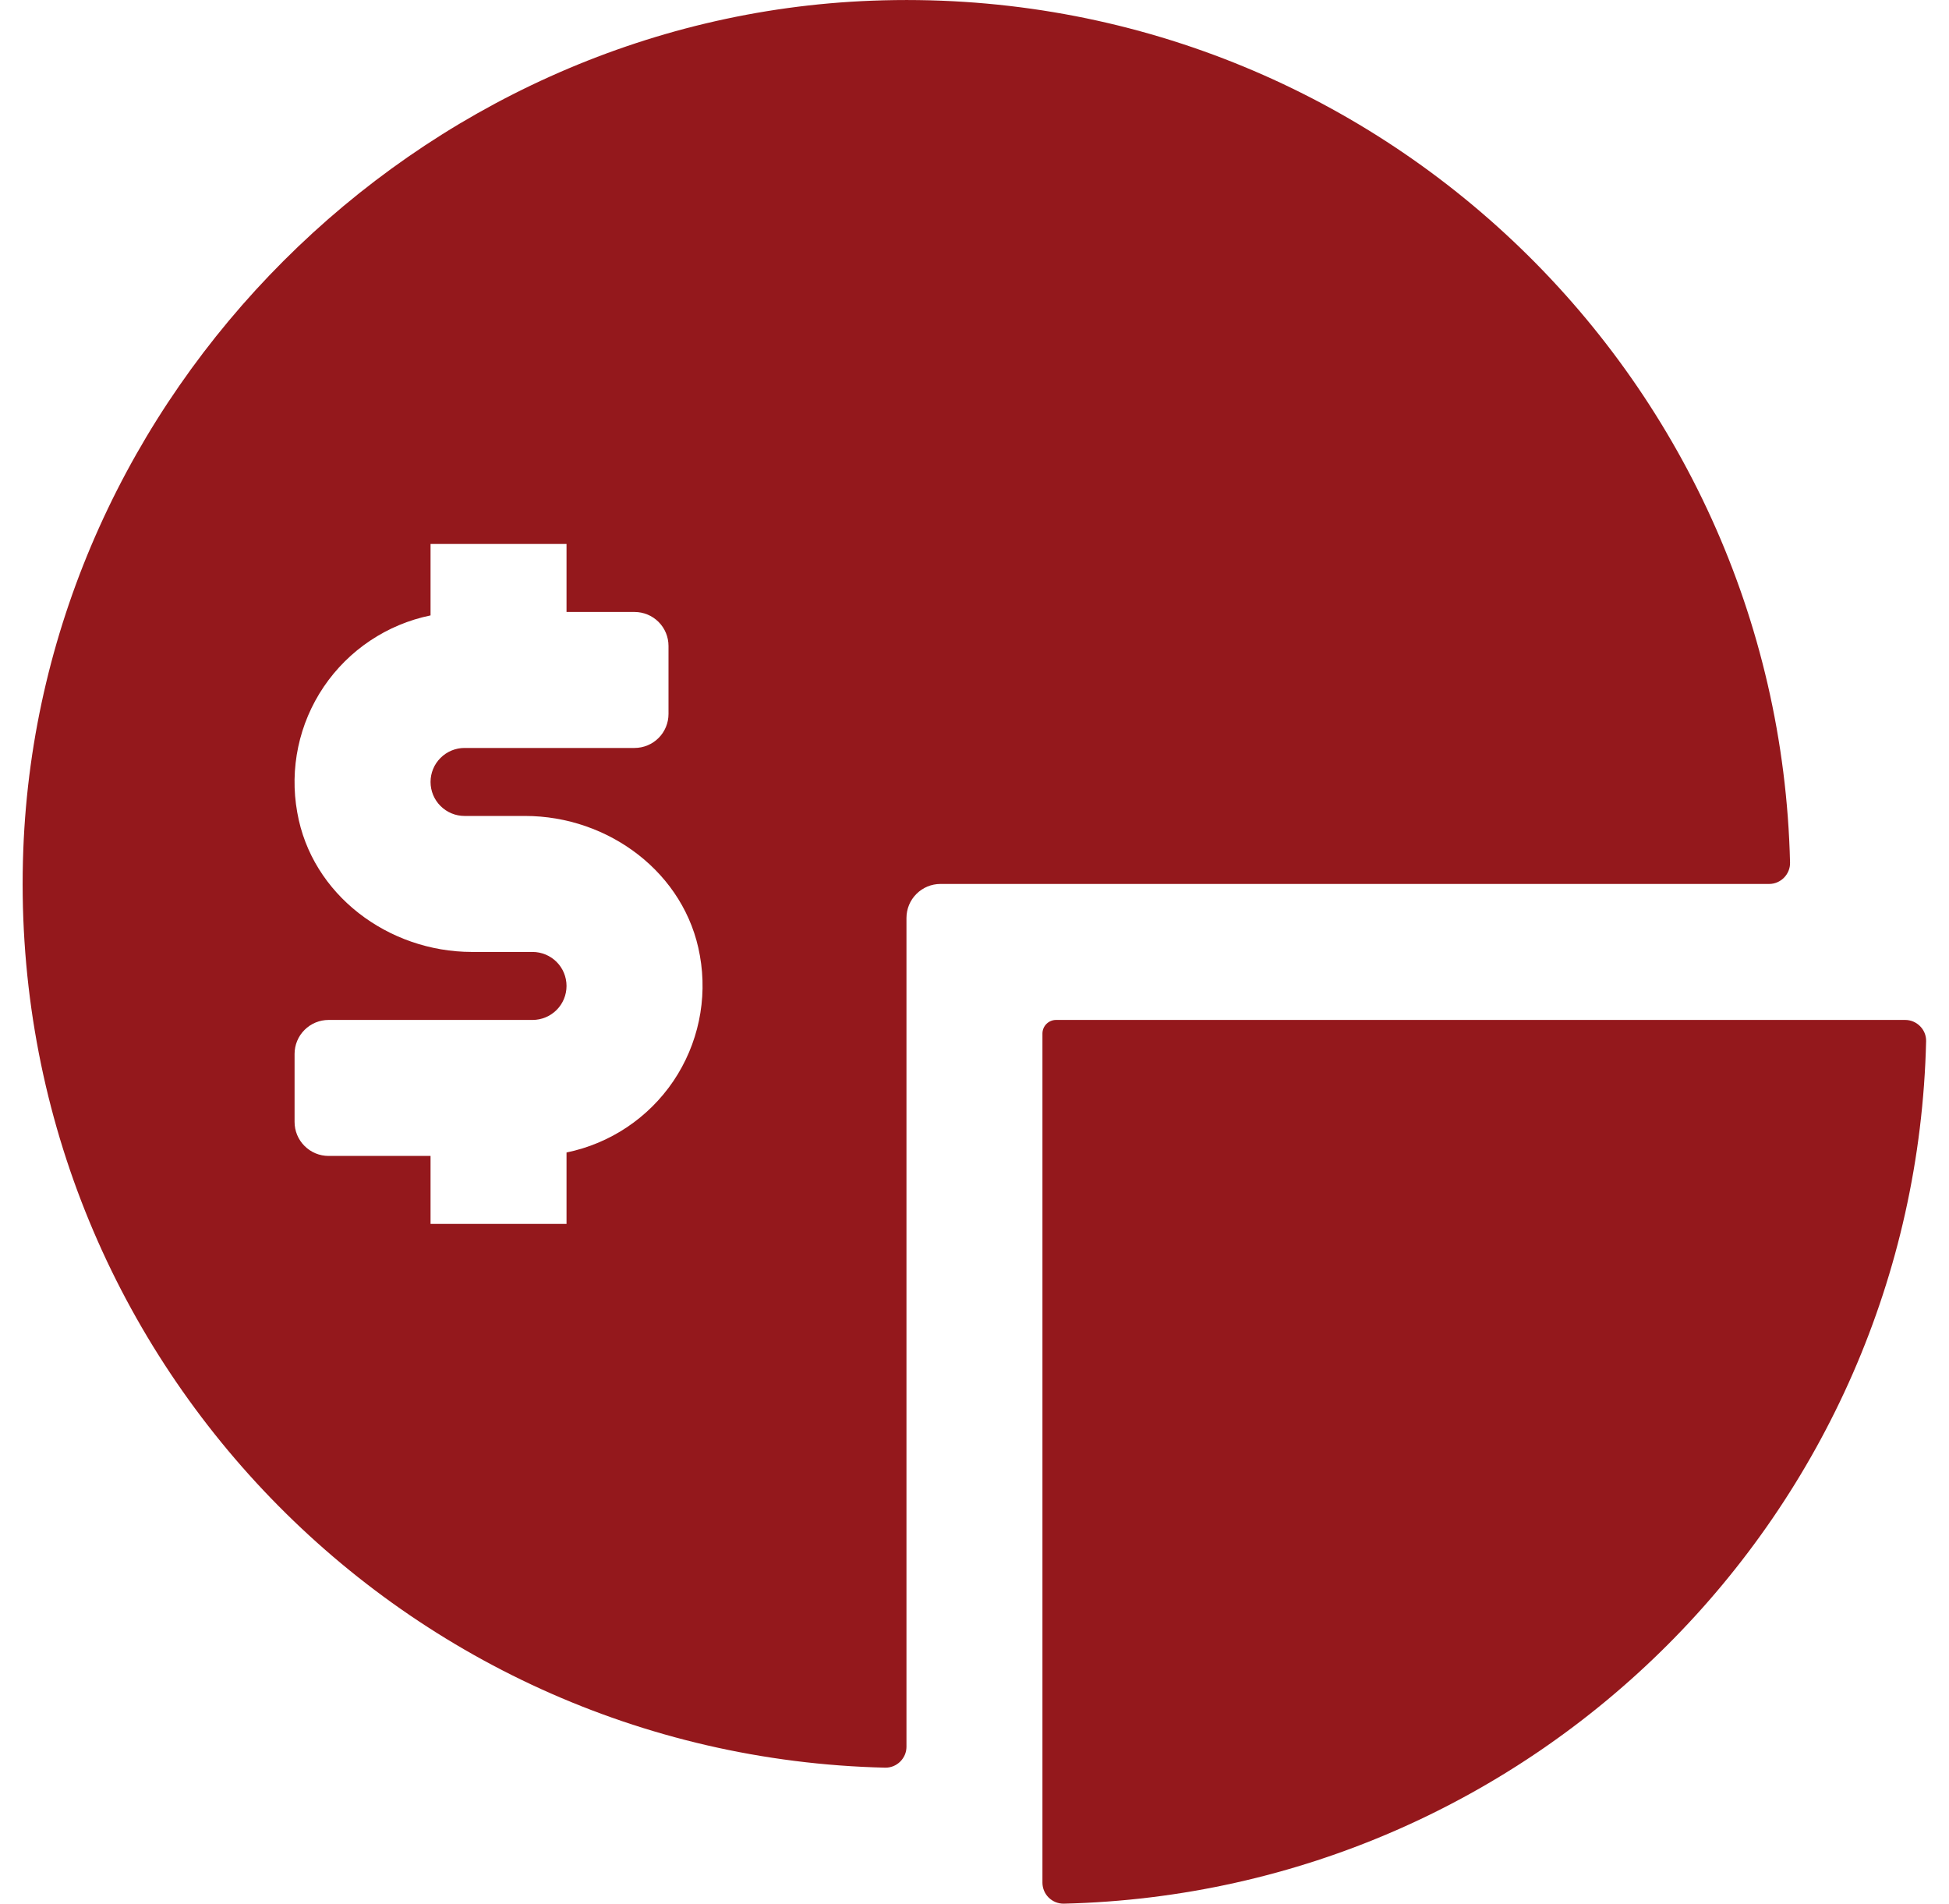
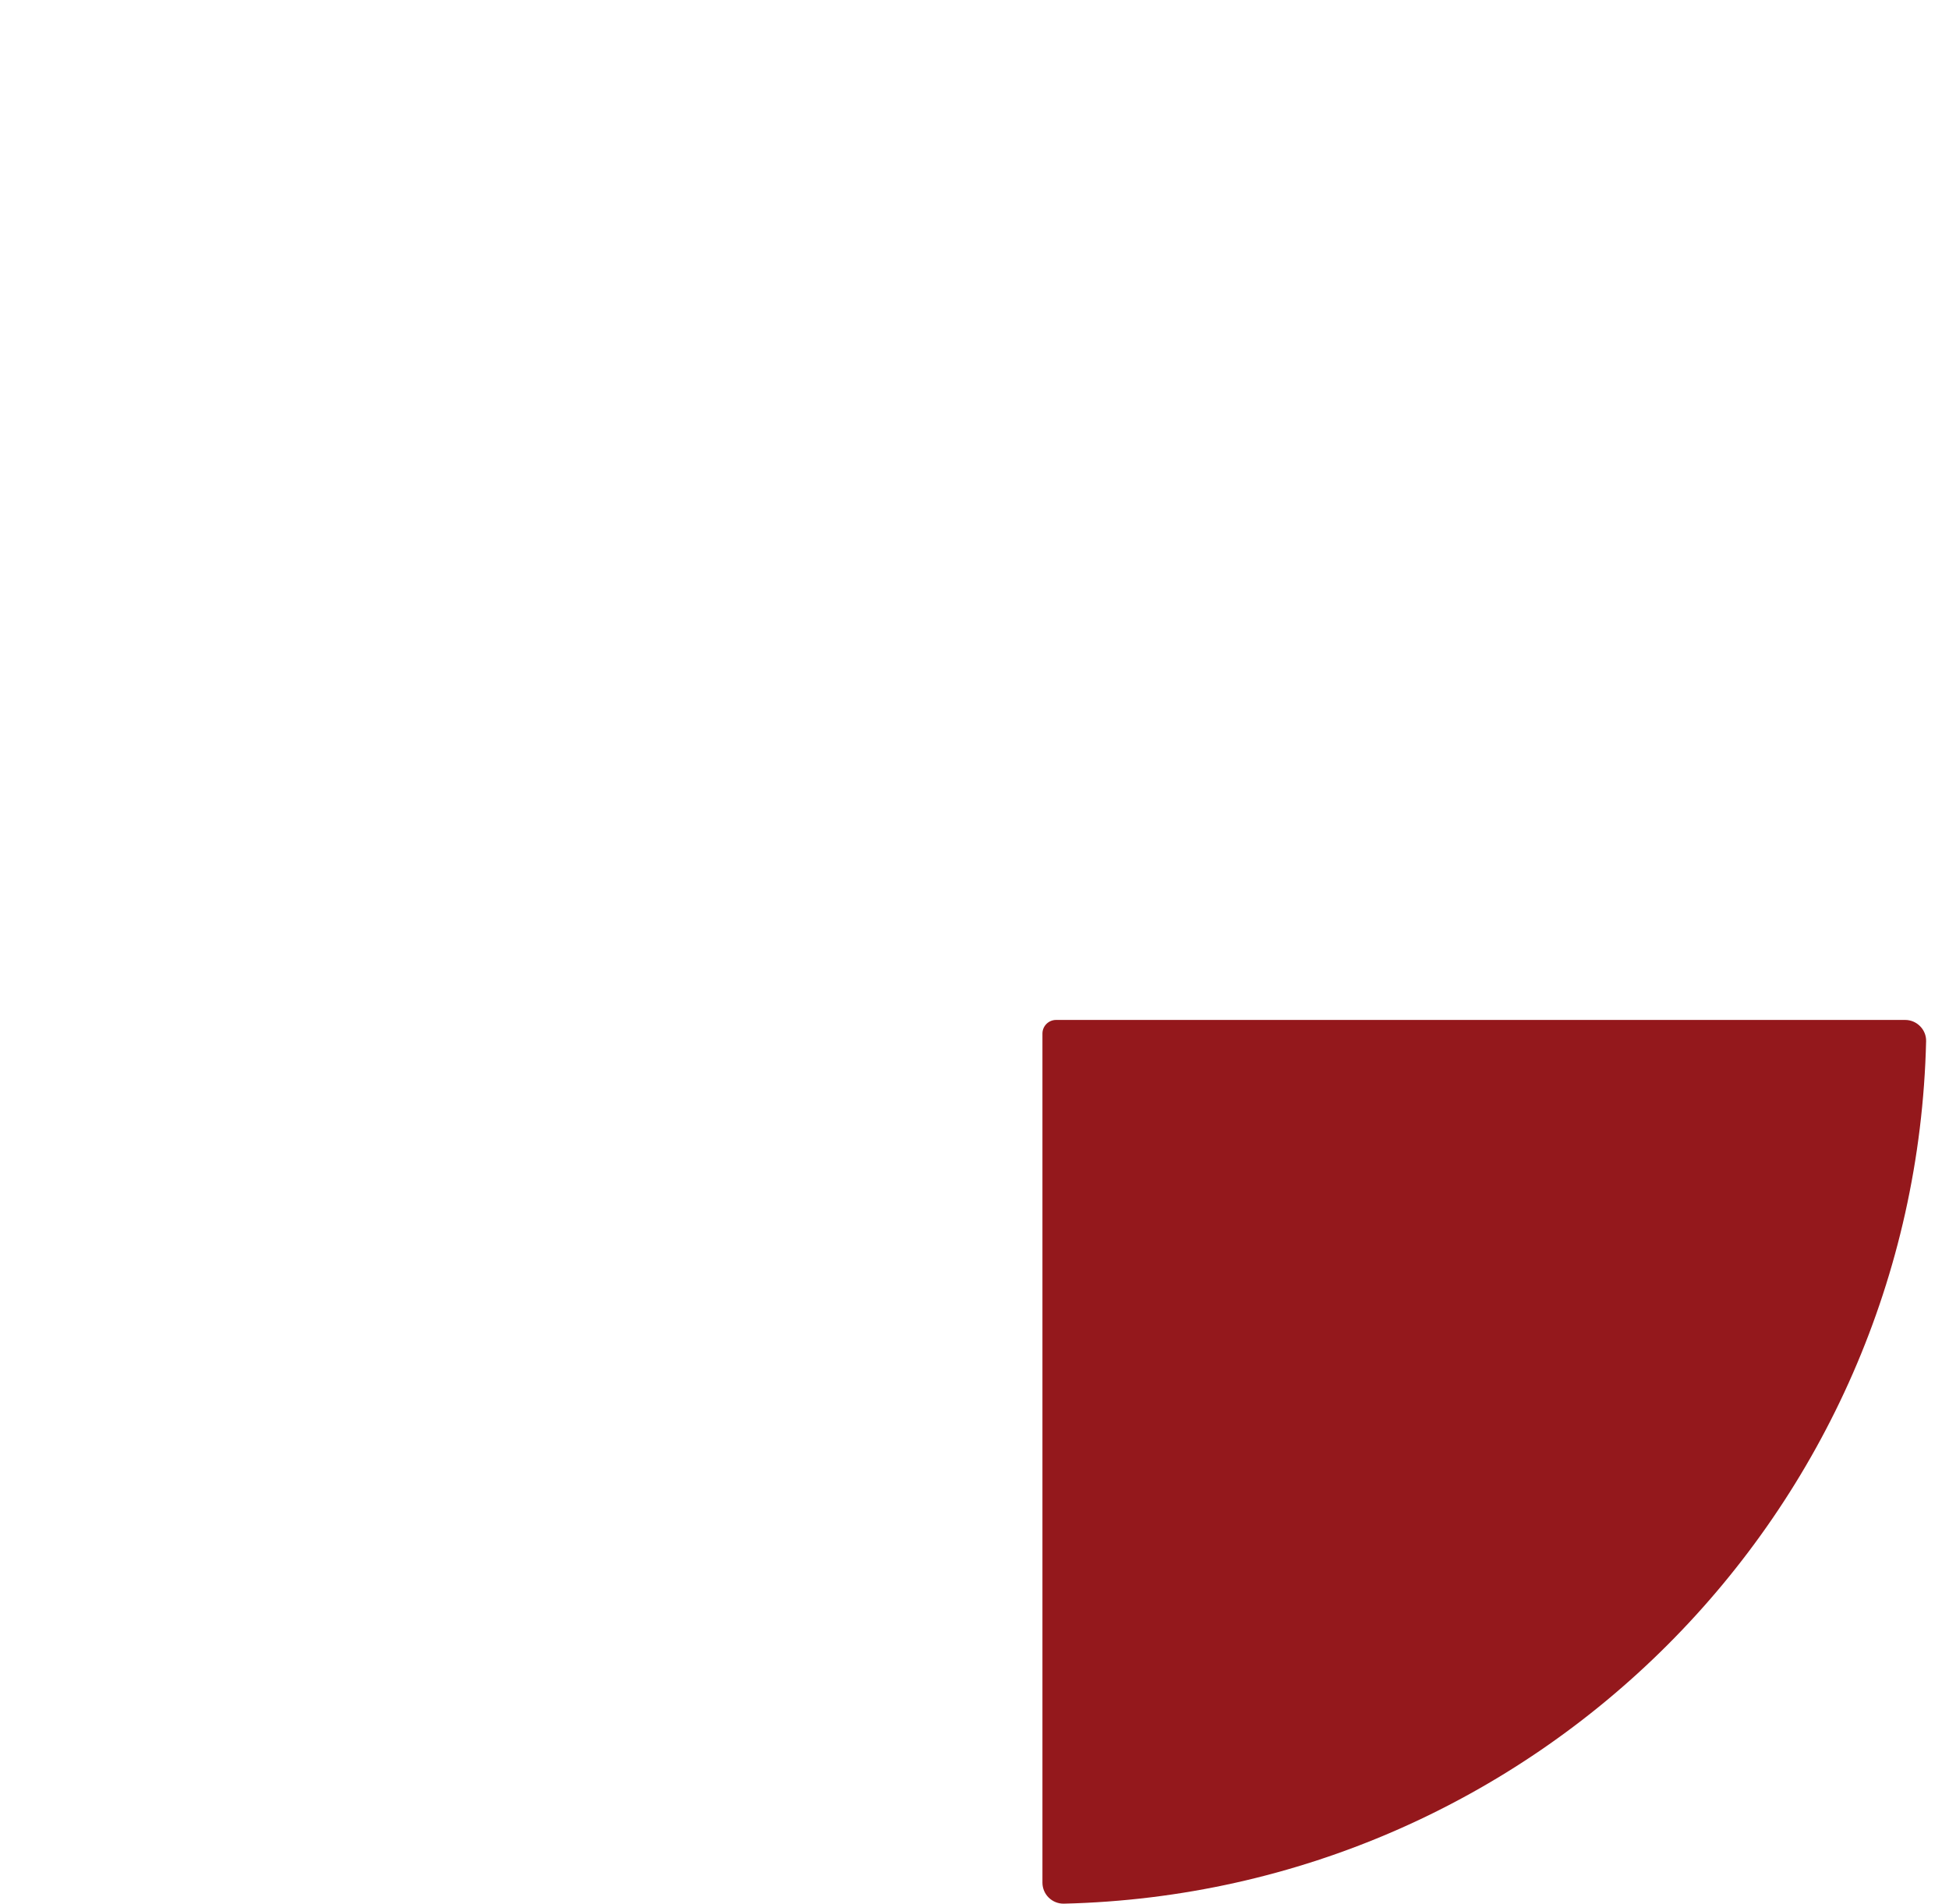
<svg xmlns="http://www.w3.org/2000/svg" width="43" height="42" viewBox="0 0 43 42" fill="none">
-   <path d="M19.24 0.015C9.201 0.396 0.895 8.701 0.514 18.741C0.099 29.698 8.727 38.74 19.531 38.995C19.593 38.996 19.653 38.984 19.71 38.961C19.766 38.938 19.818 38.904 19.861 38.861C19.904 38.819 19.939 38.767 19.963 38.711C19.987 38.655 19.999 38.595 19.999 38.533V20.25C19.999 20.051 20.078 19.86 20.219 19.72C20.36 19.579 20.55 19.5 20.749 19.5H39.033C39.288 19.5 39.499 19.285 39.493 19.03C39.238 8.227 30.198 -0.402 19.24 0.015ZM12.499 25.424V27H9.499V25.5H7.249C7.05 25.5 6.86 25.421 6.719 25.28C6.578 25.14 6.499 24.949 6.499 24.75V23.25C6.499 23.051 6.578 22.86 6.719 22.72C6.86 22.579 7.05 22.5 7.249 22.5H11.749C11.948 22.5 12.139 22.421 12.28 22.28C12.42 22.14 12.499 21.949 12.499 21.75C12.499 21.551 12.42 21.36 12.28 21.22C12.139 21.079 11.948 21 11.749 21H10.414C8.568 21 6.874 19.738 6.558 17.921C6.384 16.956 6.594 15.961 7.144 15.149C7.694 14.338 8.539 13.773 9.499 13.576V12H12.499V13.5H13.999C14.198 13.5 14.389 13.579 14.53 13.72C14.67 13.86 14.749 14.051 14.749 14.25V15.75C14.749 15.949 14.67 16.14 14.53 16.28C14.389 16.421 14.198 16.5 13.999 16.5H10.249C10.05 16.5 9.86 16.579 9.719 16.72C9.578 16.86 9.499 17.051 9.499 17.25C9.499 17.449 9.578 17.64 9.719 17.78C9.86 17.921 10.05 18 10.249 18H11.584C13.431 18 15.124 19.262 15.441 21.079C15.615 22.044 15.404 23.039 14.855 23.851C14.305 24.662 13.46 25.227 12.499 25.424Z" fill="#94181C" />
  <path d="M23.299 22.5H42.034C42.289 22.5 42.501 22.713 42.495 22.968C42.25 33.366 33.865 41.749 23.467 41.995C23.344 41.996 23.226 41.948 23.138 41.862C23.05 41.776 23 41.658 22.999 41.535V22.8C22.999 22.635 23.134 22.5 23.299 22.5Z" fill="#94181C" />
</svg>